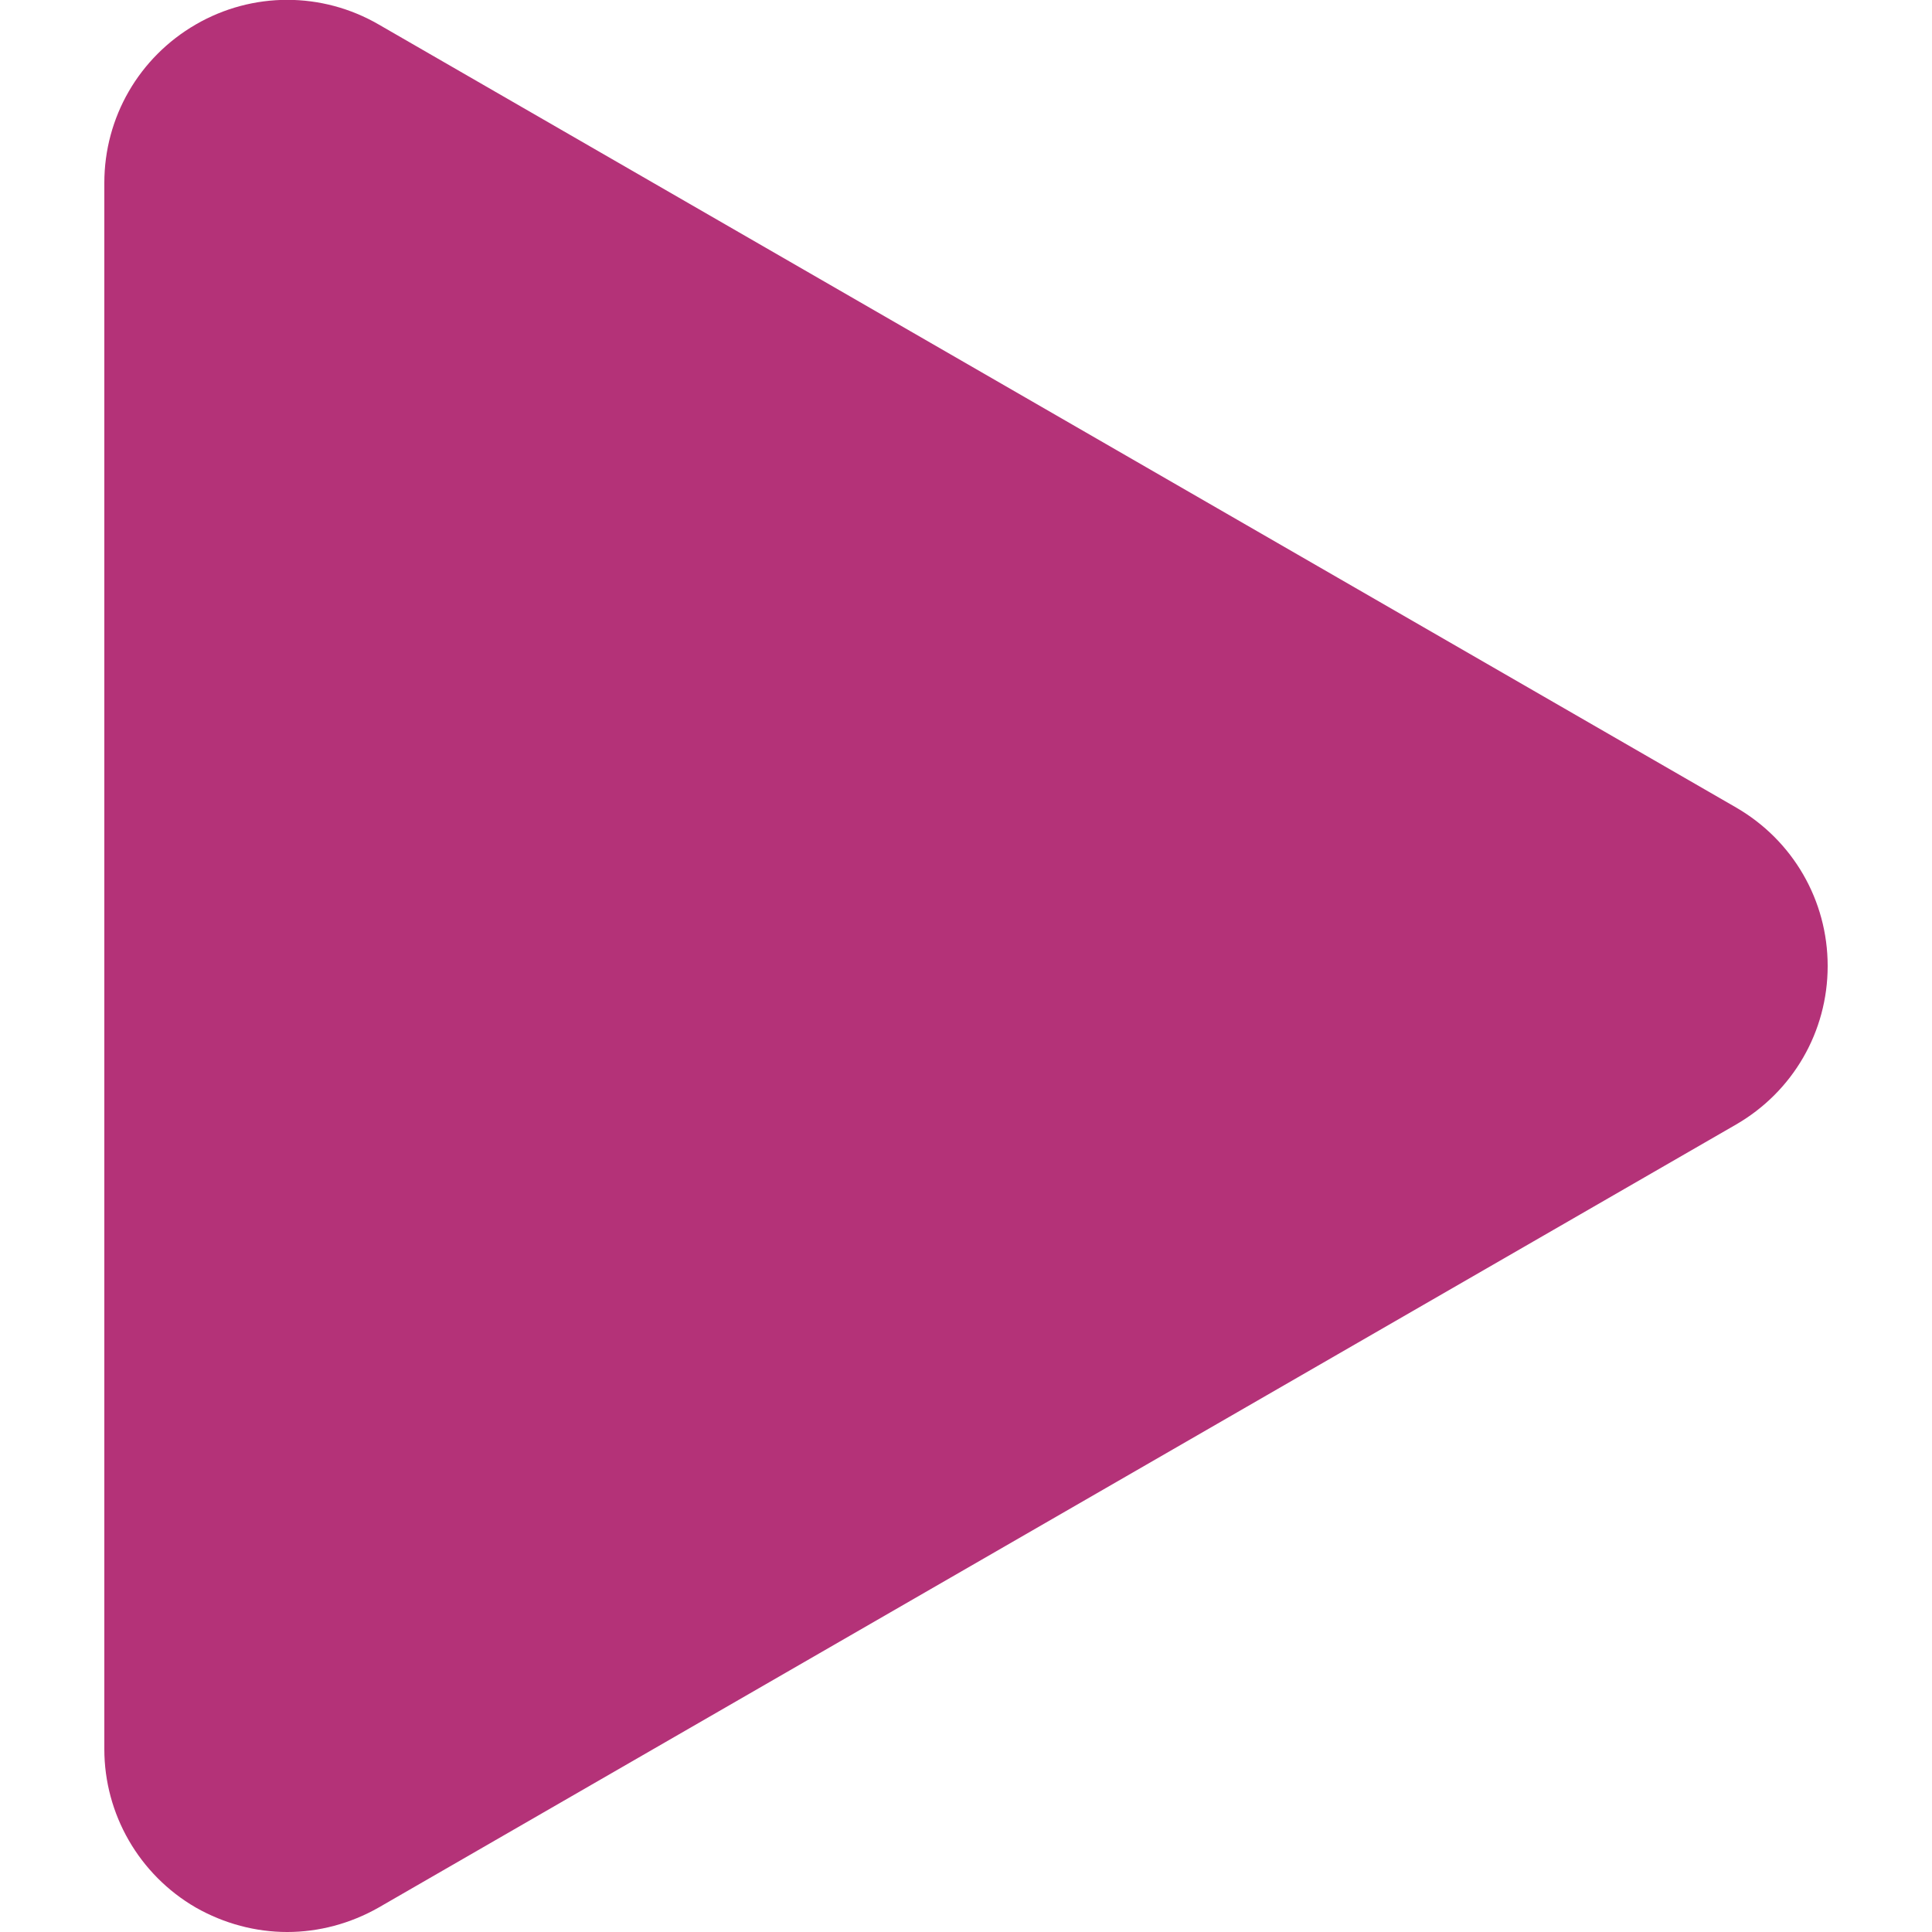
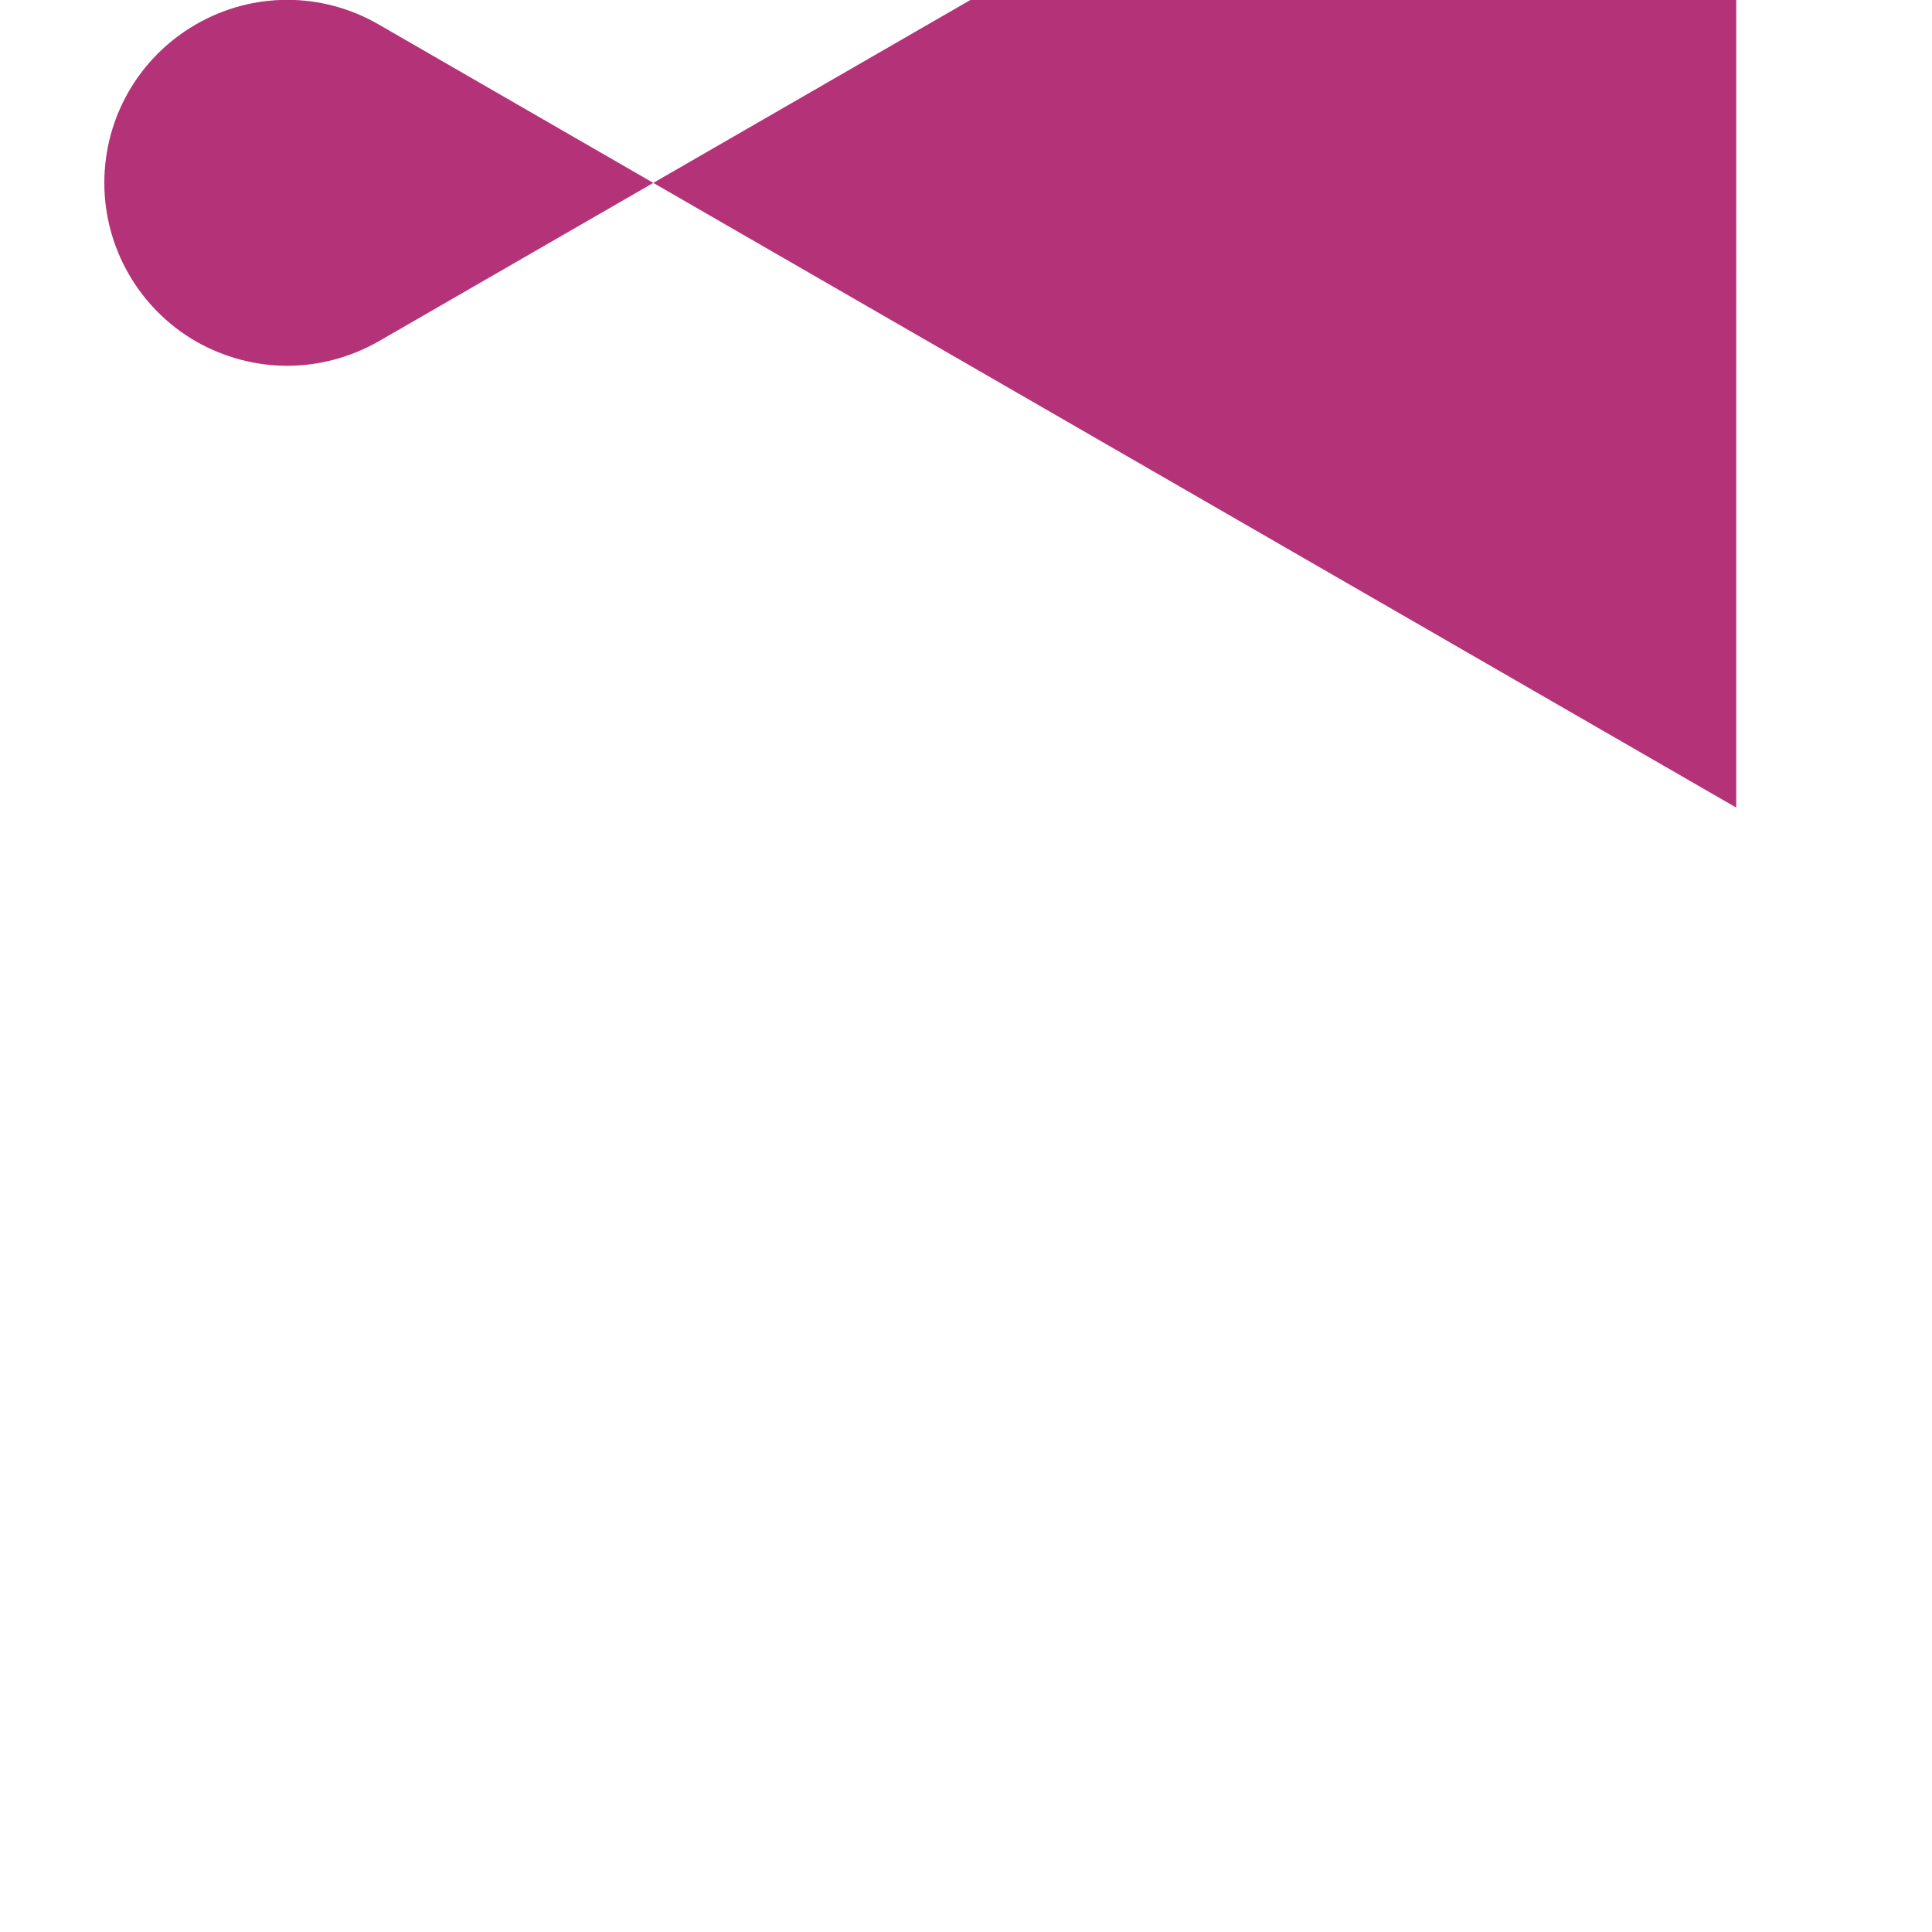
<svg xmlns="http://www.w3.org/2000/svg" id="Warstwa_1" viewBox="0 0 30 30">
  <defs>
    <style>.cls-1{fill:#b43278;}</style>
  </defs>
-   <path class="cls-1" d="m26.96,12.54L5.88.38c-.88-.51-1.96-.51-2.84,0-.88.51-1.42,1.44-1.42,2.46v24.32c0,1.01.54,1.95,1.42,2.46.44.25.93.38,1.42.38s.98-.13,1.42-.38l21.08-12.16c.88-.51,1.42-1.44,1.42-2.46s-.54-1.95-1.42-2.46Z" />
+   <path class="cls-1" d="m26.96,12.54L5.88.38c-.88-.51-1.96-.51-2.84,0-.88.51-1.42,1.44-1.42,2.46c0,1.01.54,1.95,1.42,2.46.44.25.93.38,1.42.38s.98-.13,1.42-.38l21.08-12.16c.88-.51,1.42-1.44,1.42-2.46s-.54-1.95-1.42-2.46Z" />
</svg>